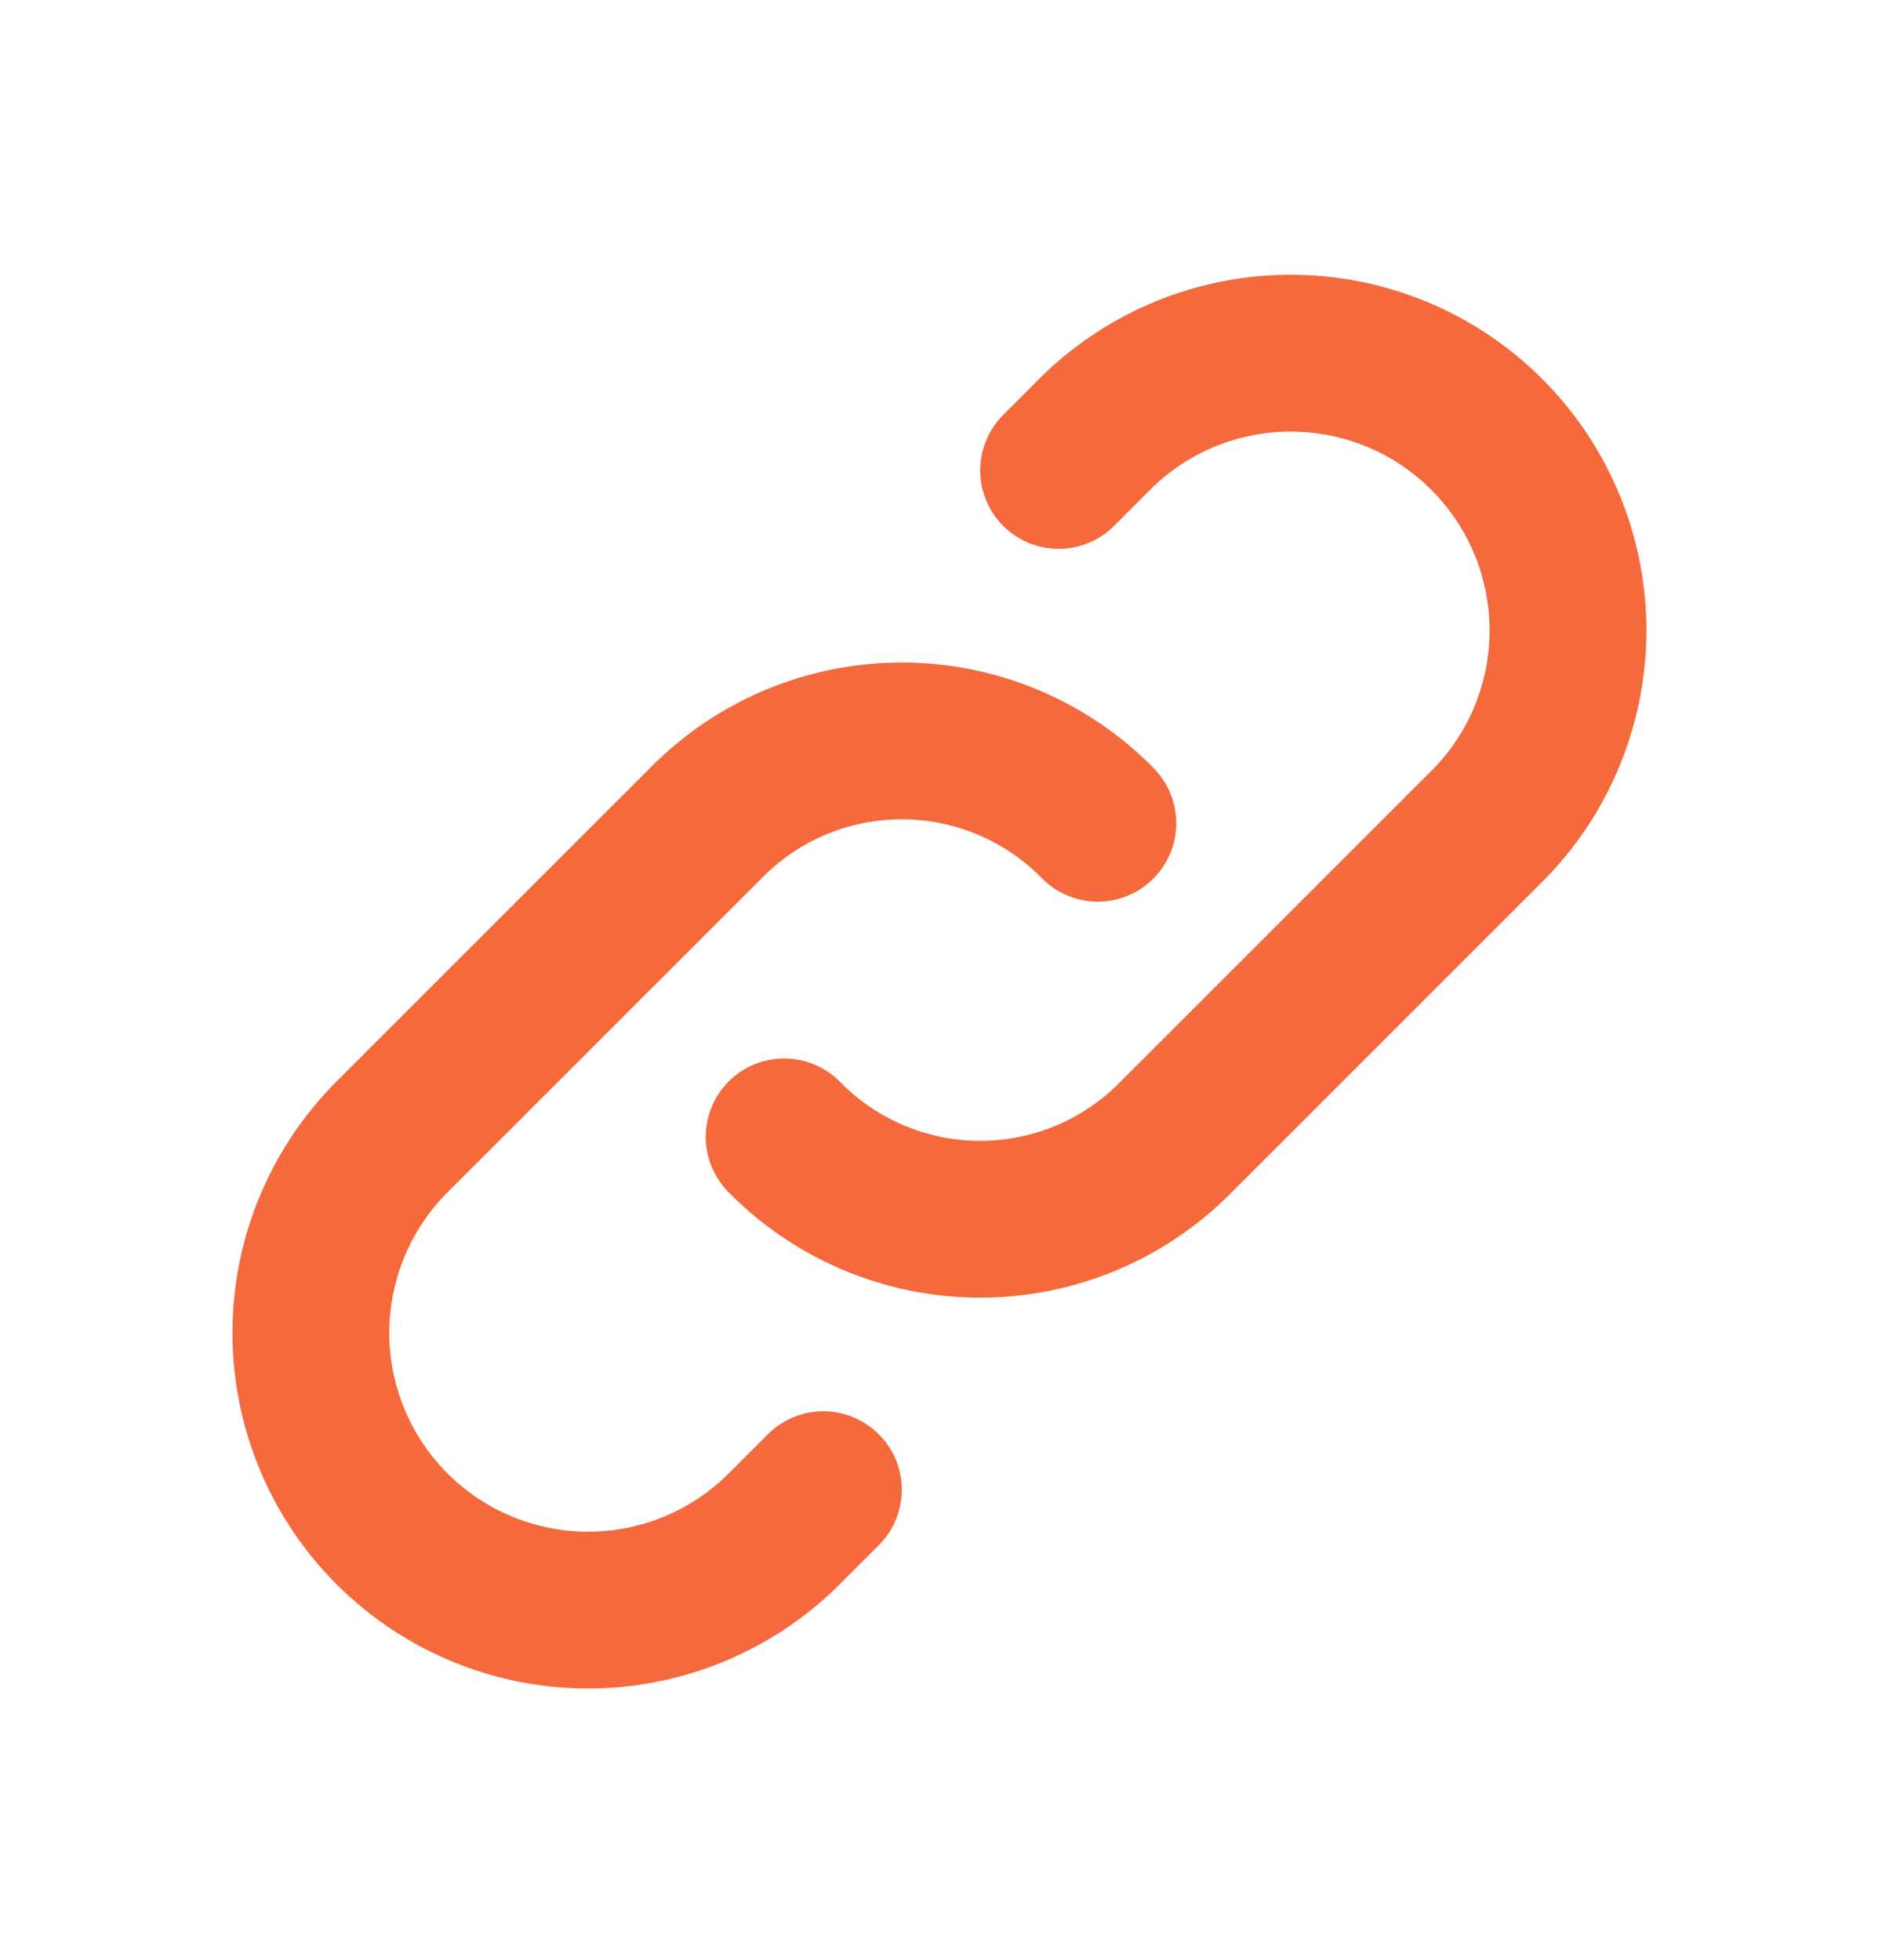
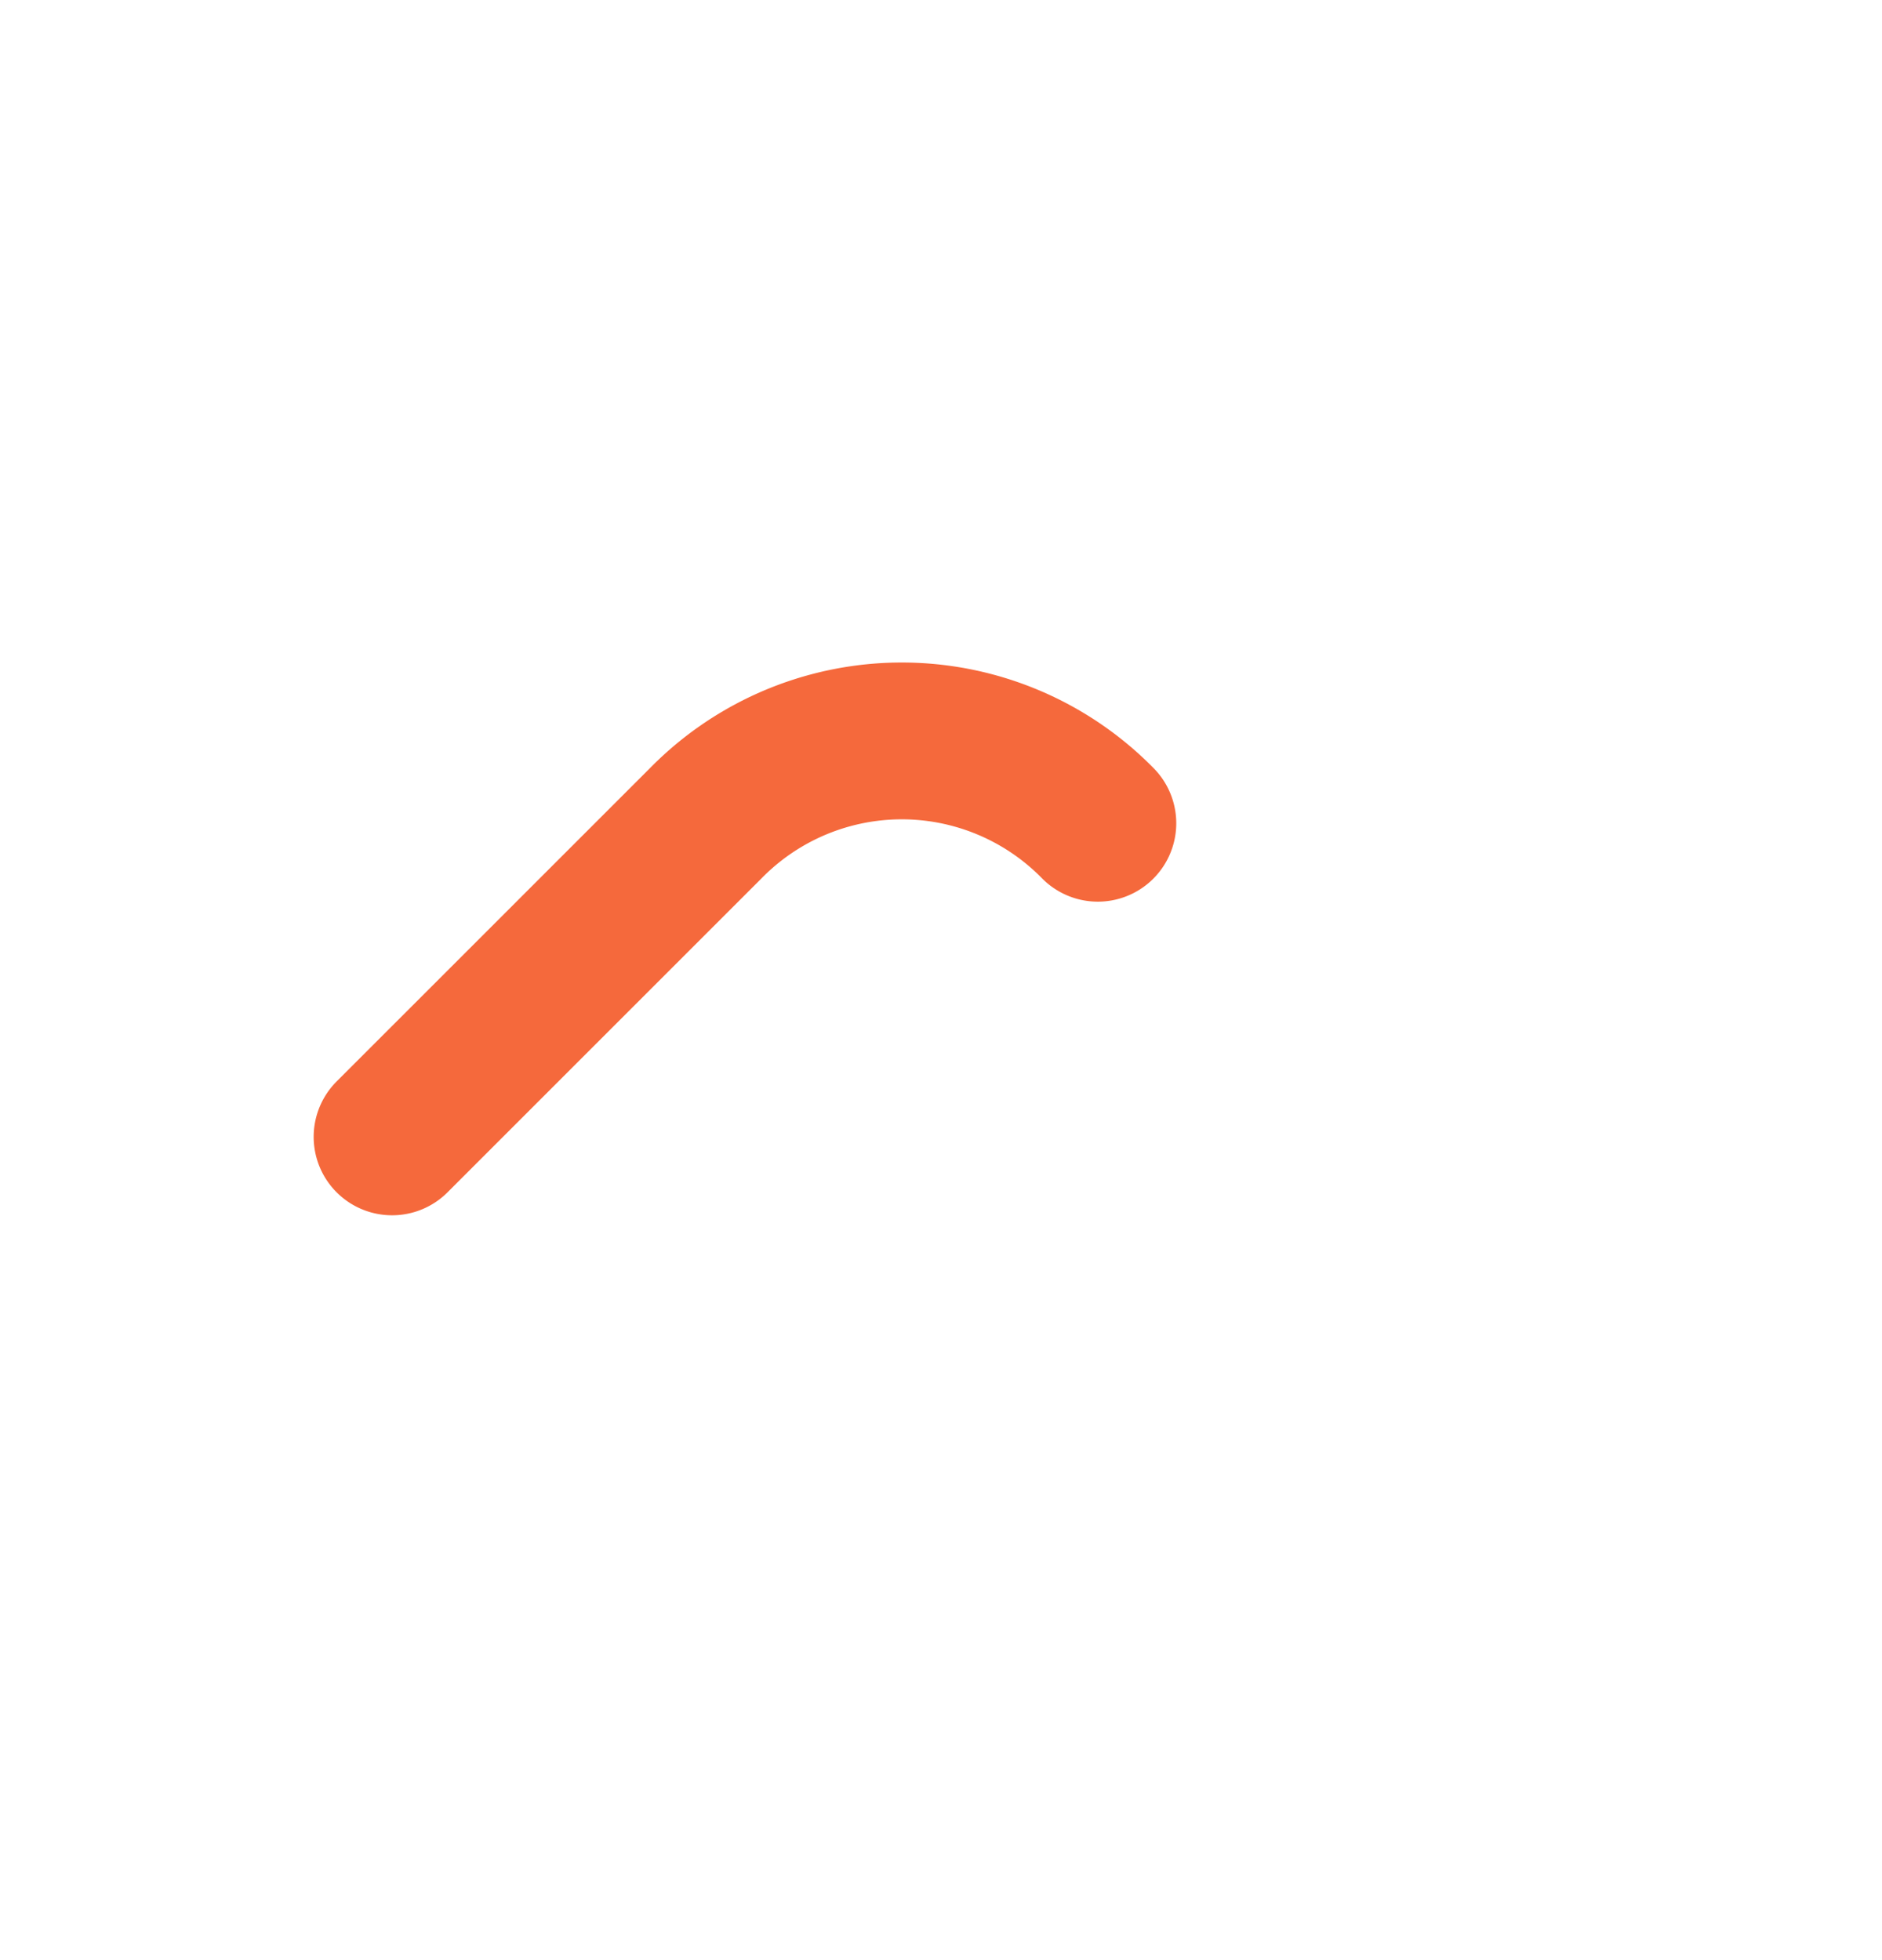
<svg xmlns="http://www.w3.org/2000/svg" width="24" height="25" viewBox="0 0 24 25" fill="none">
-   <path d="M10 14.5a3.5 3.5 0 005 0l4-4a3.536 3.536 0 00-5-5l-.5.5" stroke="#F5693C" stroke-width="2" stroke-linecap="round" stroke-linejoin="round" />
-   <path d="M14 10.5a3.501 3.501 0 00-5 0l-4 4a3.535 3.535 0 105 5l.5-.5" stroke="#F5693C" stroke-width="2" stroke-linecap="round" stroke-linejoin="round" />
+   <path d="M14 10.5a3.501 3.501 0 00-5 0l-4 4l.5-.5" stroke="#F5693C" stroke-width="2" stroke-linecap="round" stroke-linejoin="round" />
</svg>